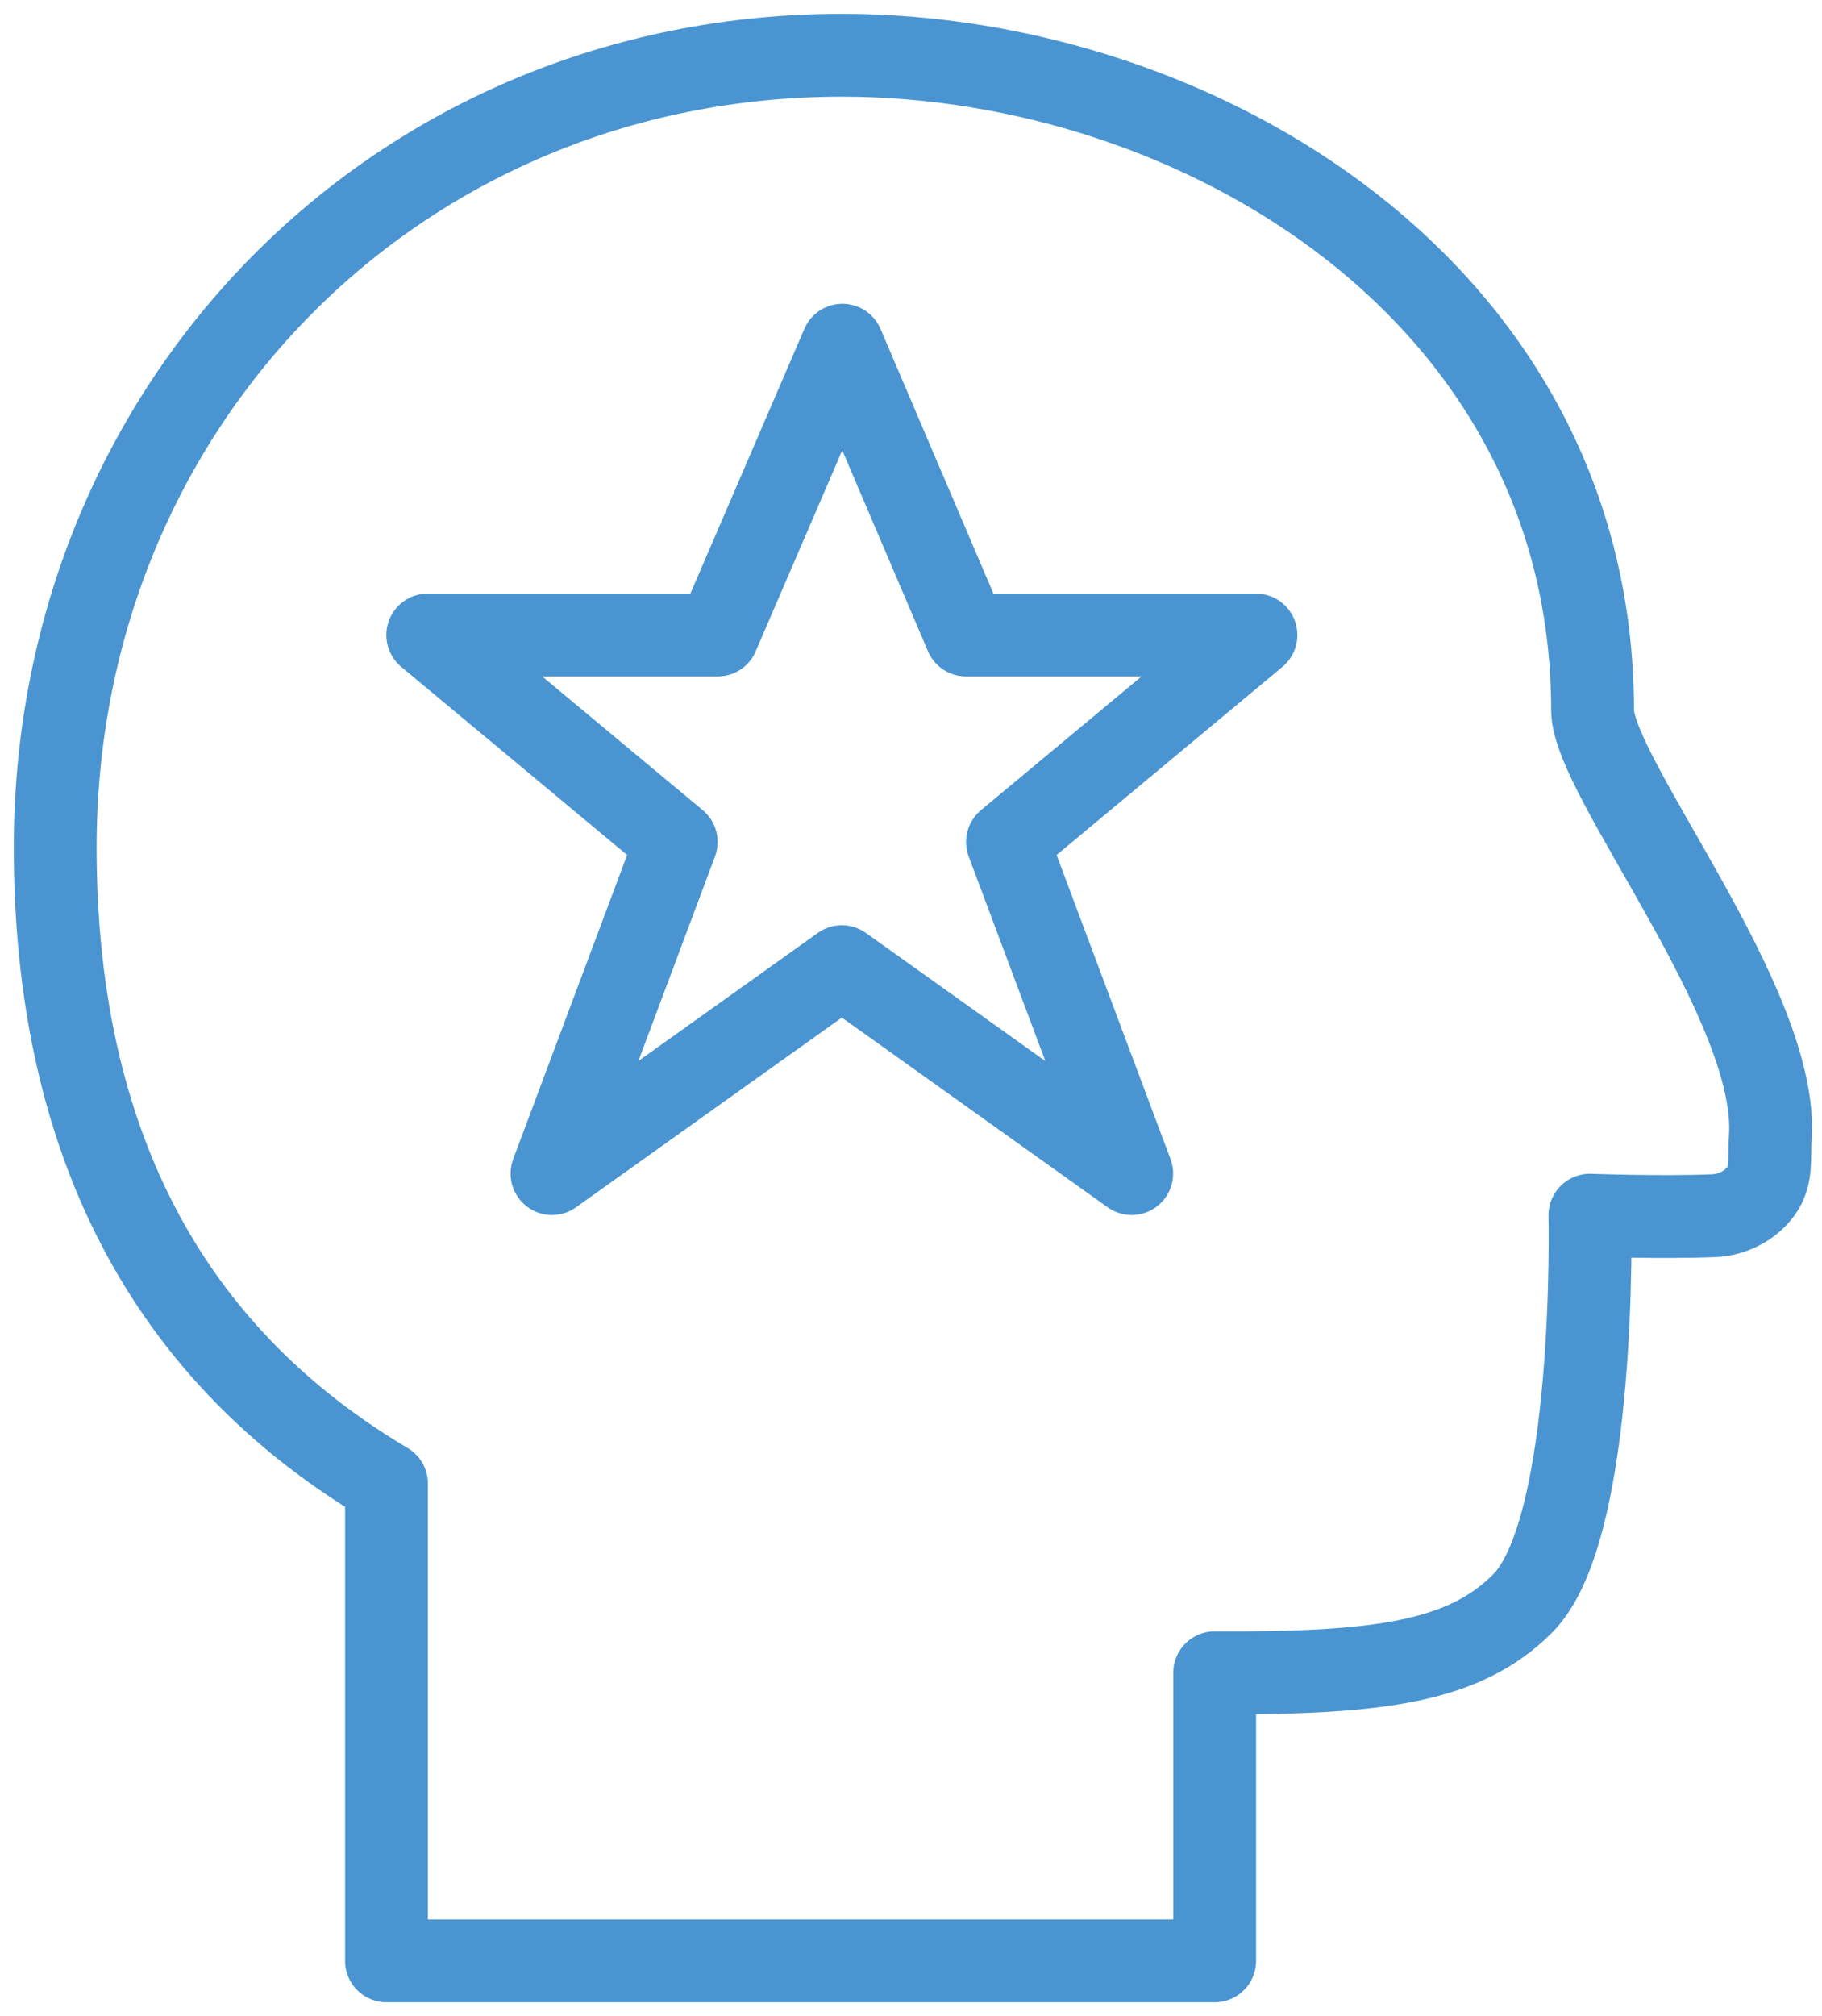
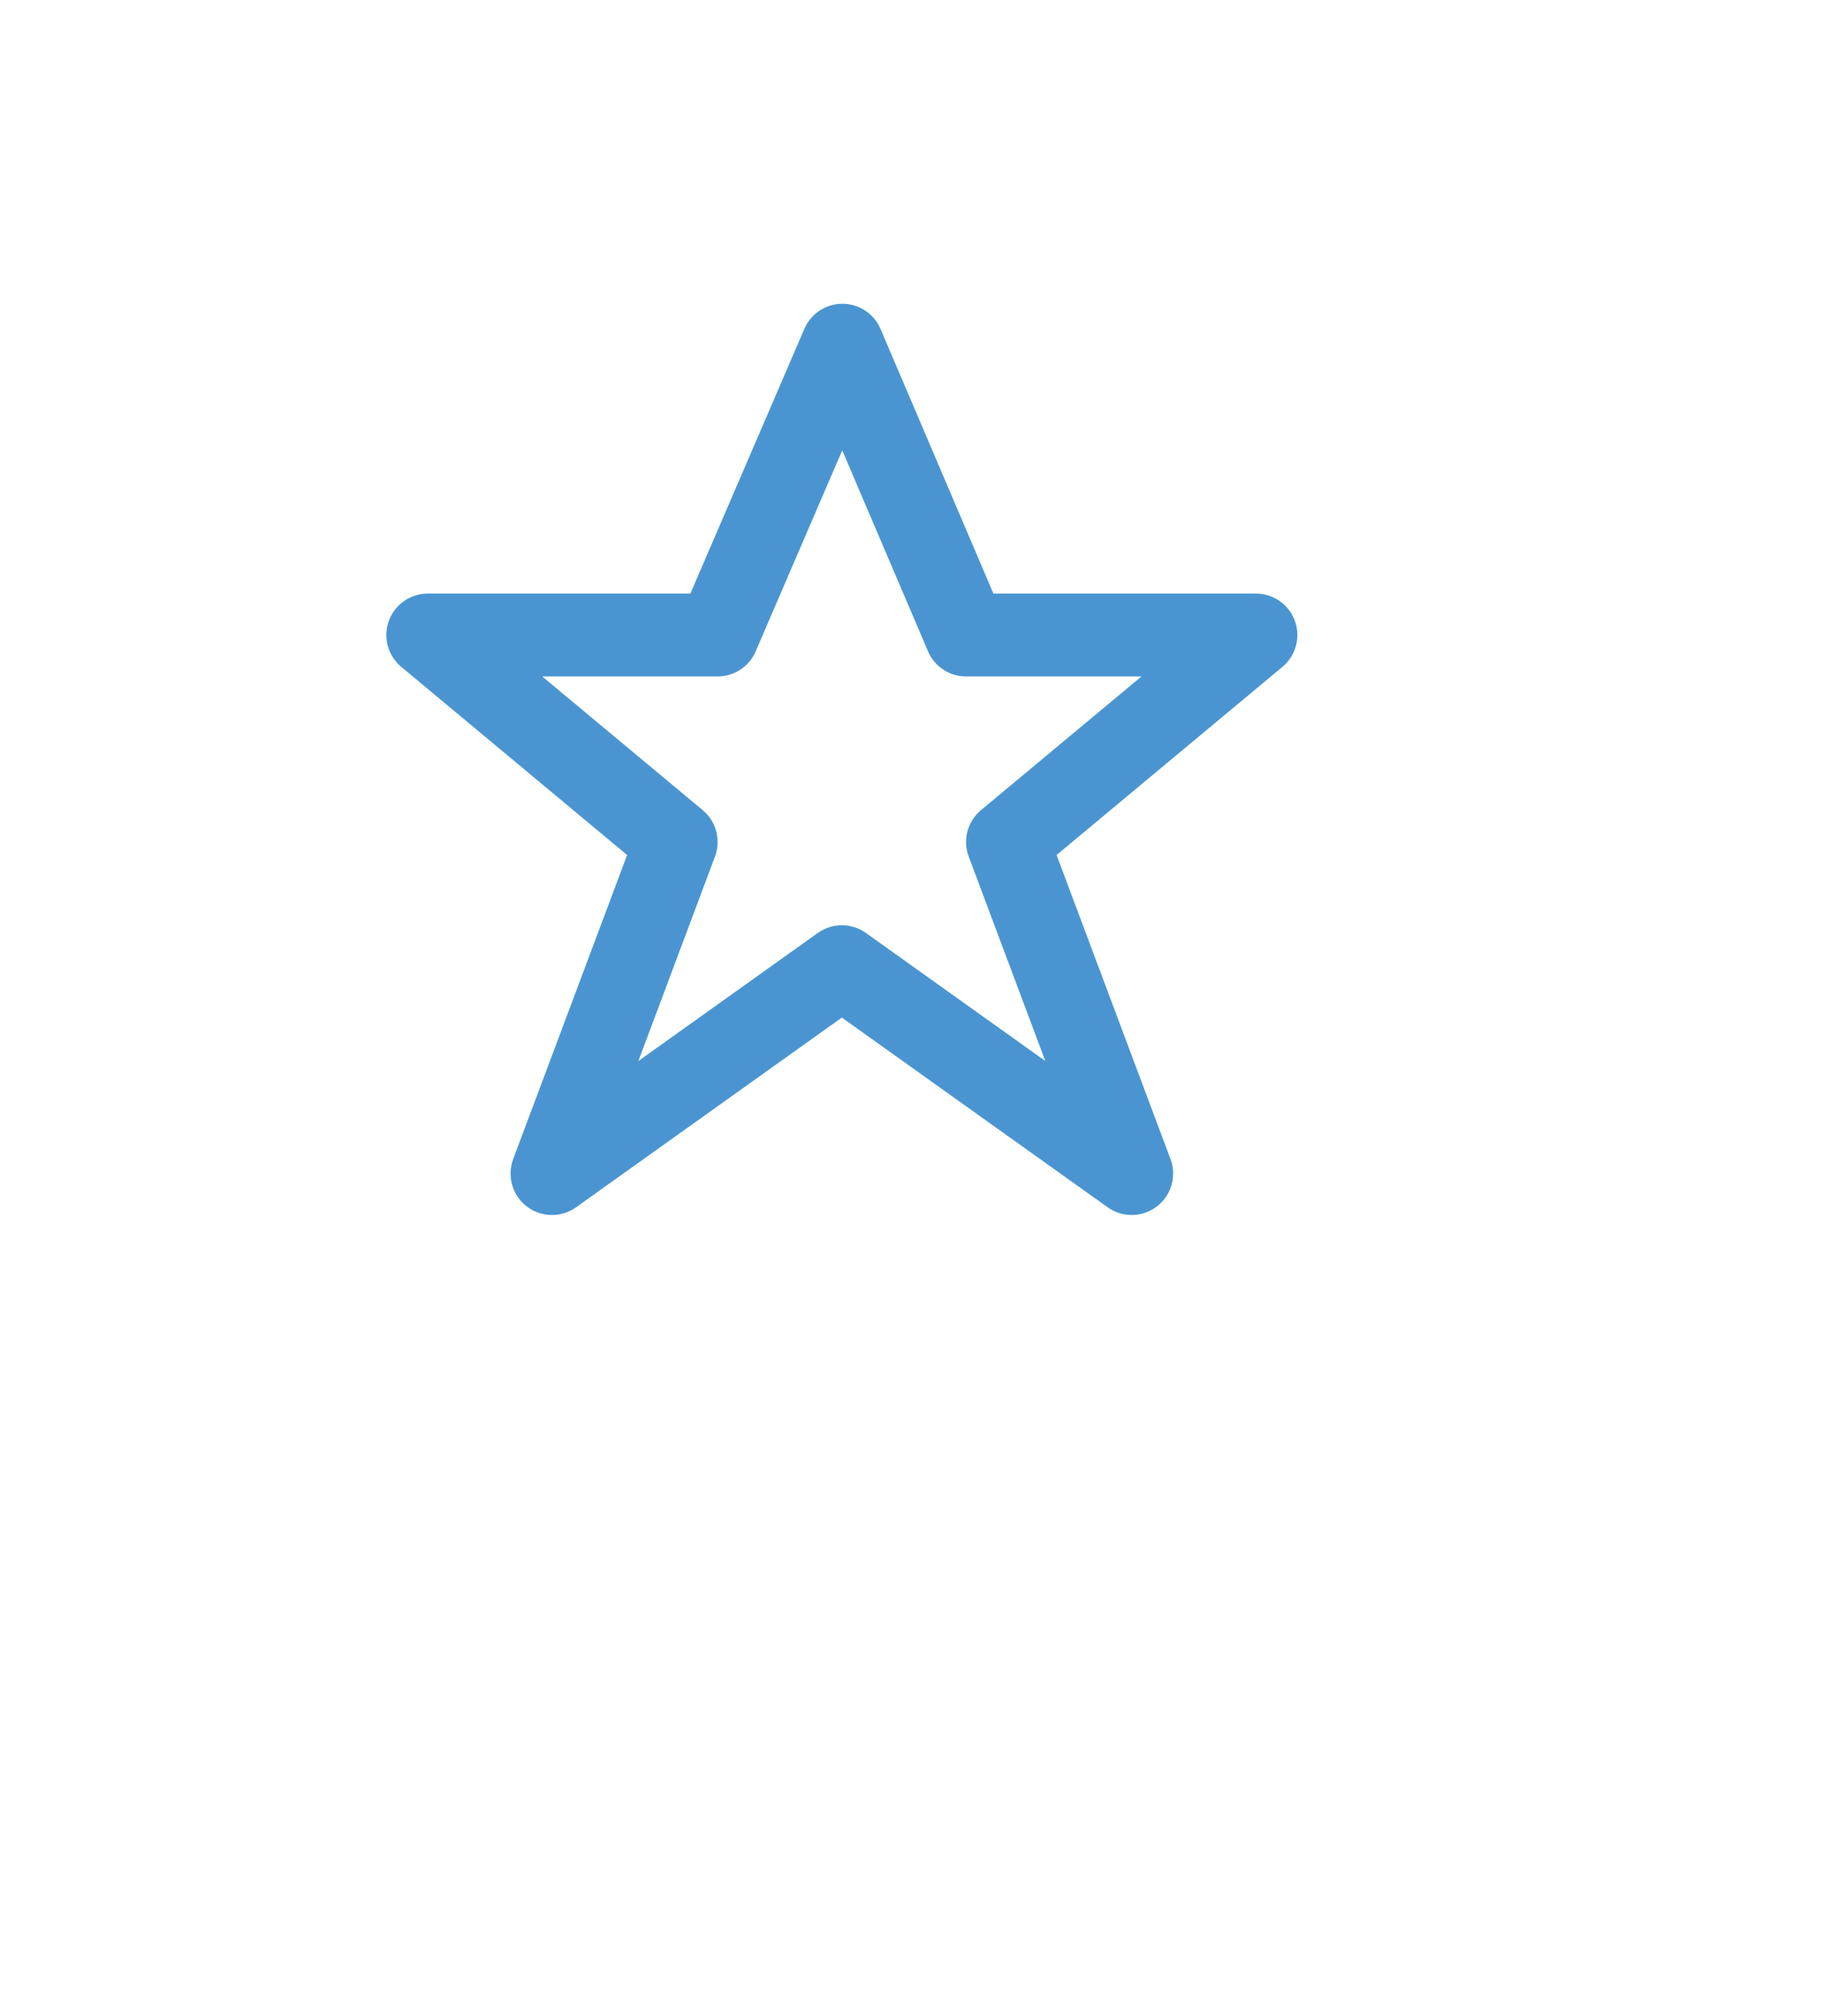
<svg xmlns="http://www.w3.org/2000/svg" width="66px" height="73px" viewBox="0 0 66 73" version="1.1">
  <title>Group 5</title>
  <desc>Created with Sketch.</desc>
  <g id="Page-1" stroke="none" stroke-width="1" fill="none" fill-rule="evenodd" stroke-linejoin="round">
    <g id="AWE-Marketing-Startseite" transform="translate(-747, -2995)" stroke="#4A95D1" stroke-width="3">
      <g id="4er" transform="translate(240, 2997)">
        <g id="Group-5" transform="translate(509, 0)">
-           <path d="M55.689,23.718 C55.689,8.625 41.436,0 28.5,0 C12.42,0 -4.97379915e-14,12.609 -4.97379915e-14,28.686 C-4.97379915e-14,37.815 3,46.383 12,51.72 L12,69 L42,69 L42,58.569 C48,58.602 51.051,58.167 53.154,56.061 C55.851,53.367 55.593,42 55.593,42 C55.593,42 58.152,42.096 60.087,42.018 C60.759,41.988 61.428,41.649 61.812,41.097 C62.199,40.545 62.076,39.879 62.127,39.207 C62.472,34.389 55.689,26.121 55.689,23.718 L55.689,23.718 Z" id="Stroke-7925" />
          <polygon id="Stroke-7926" points="28.516 10.499 32.995 20.993 43.495 20.993 34.495 28.487 38.995 40.493 28.495 33.002 17.995 40.493 22.495 28.487 13.495 20.993 23.995 20.993" />
        </g>
      </g>
    </g>
  </g>
</svg>